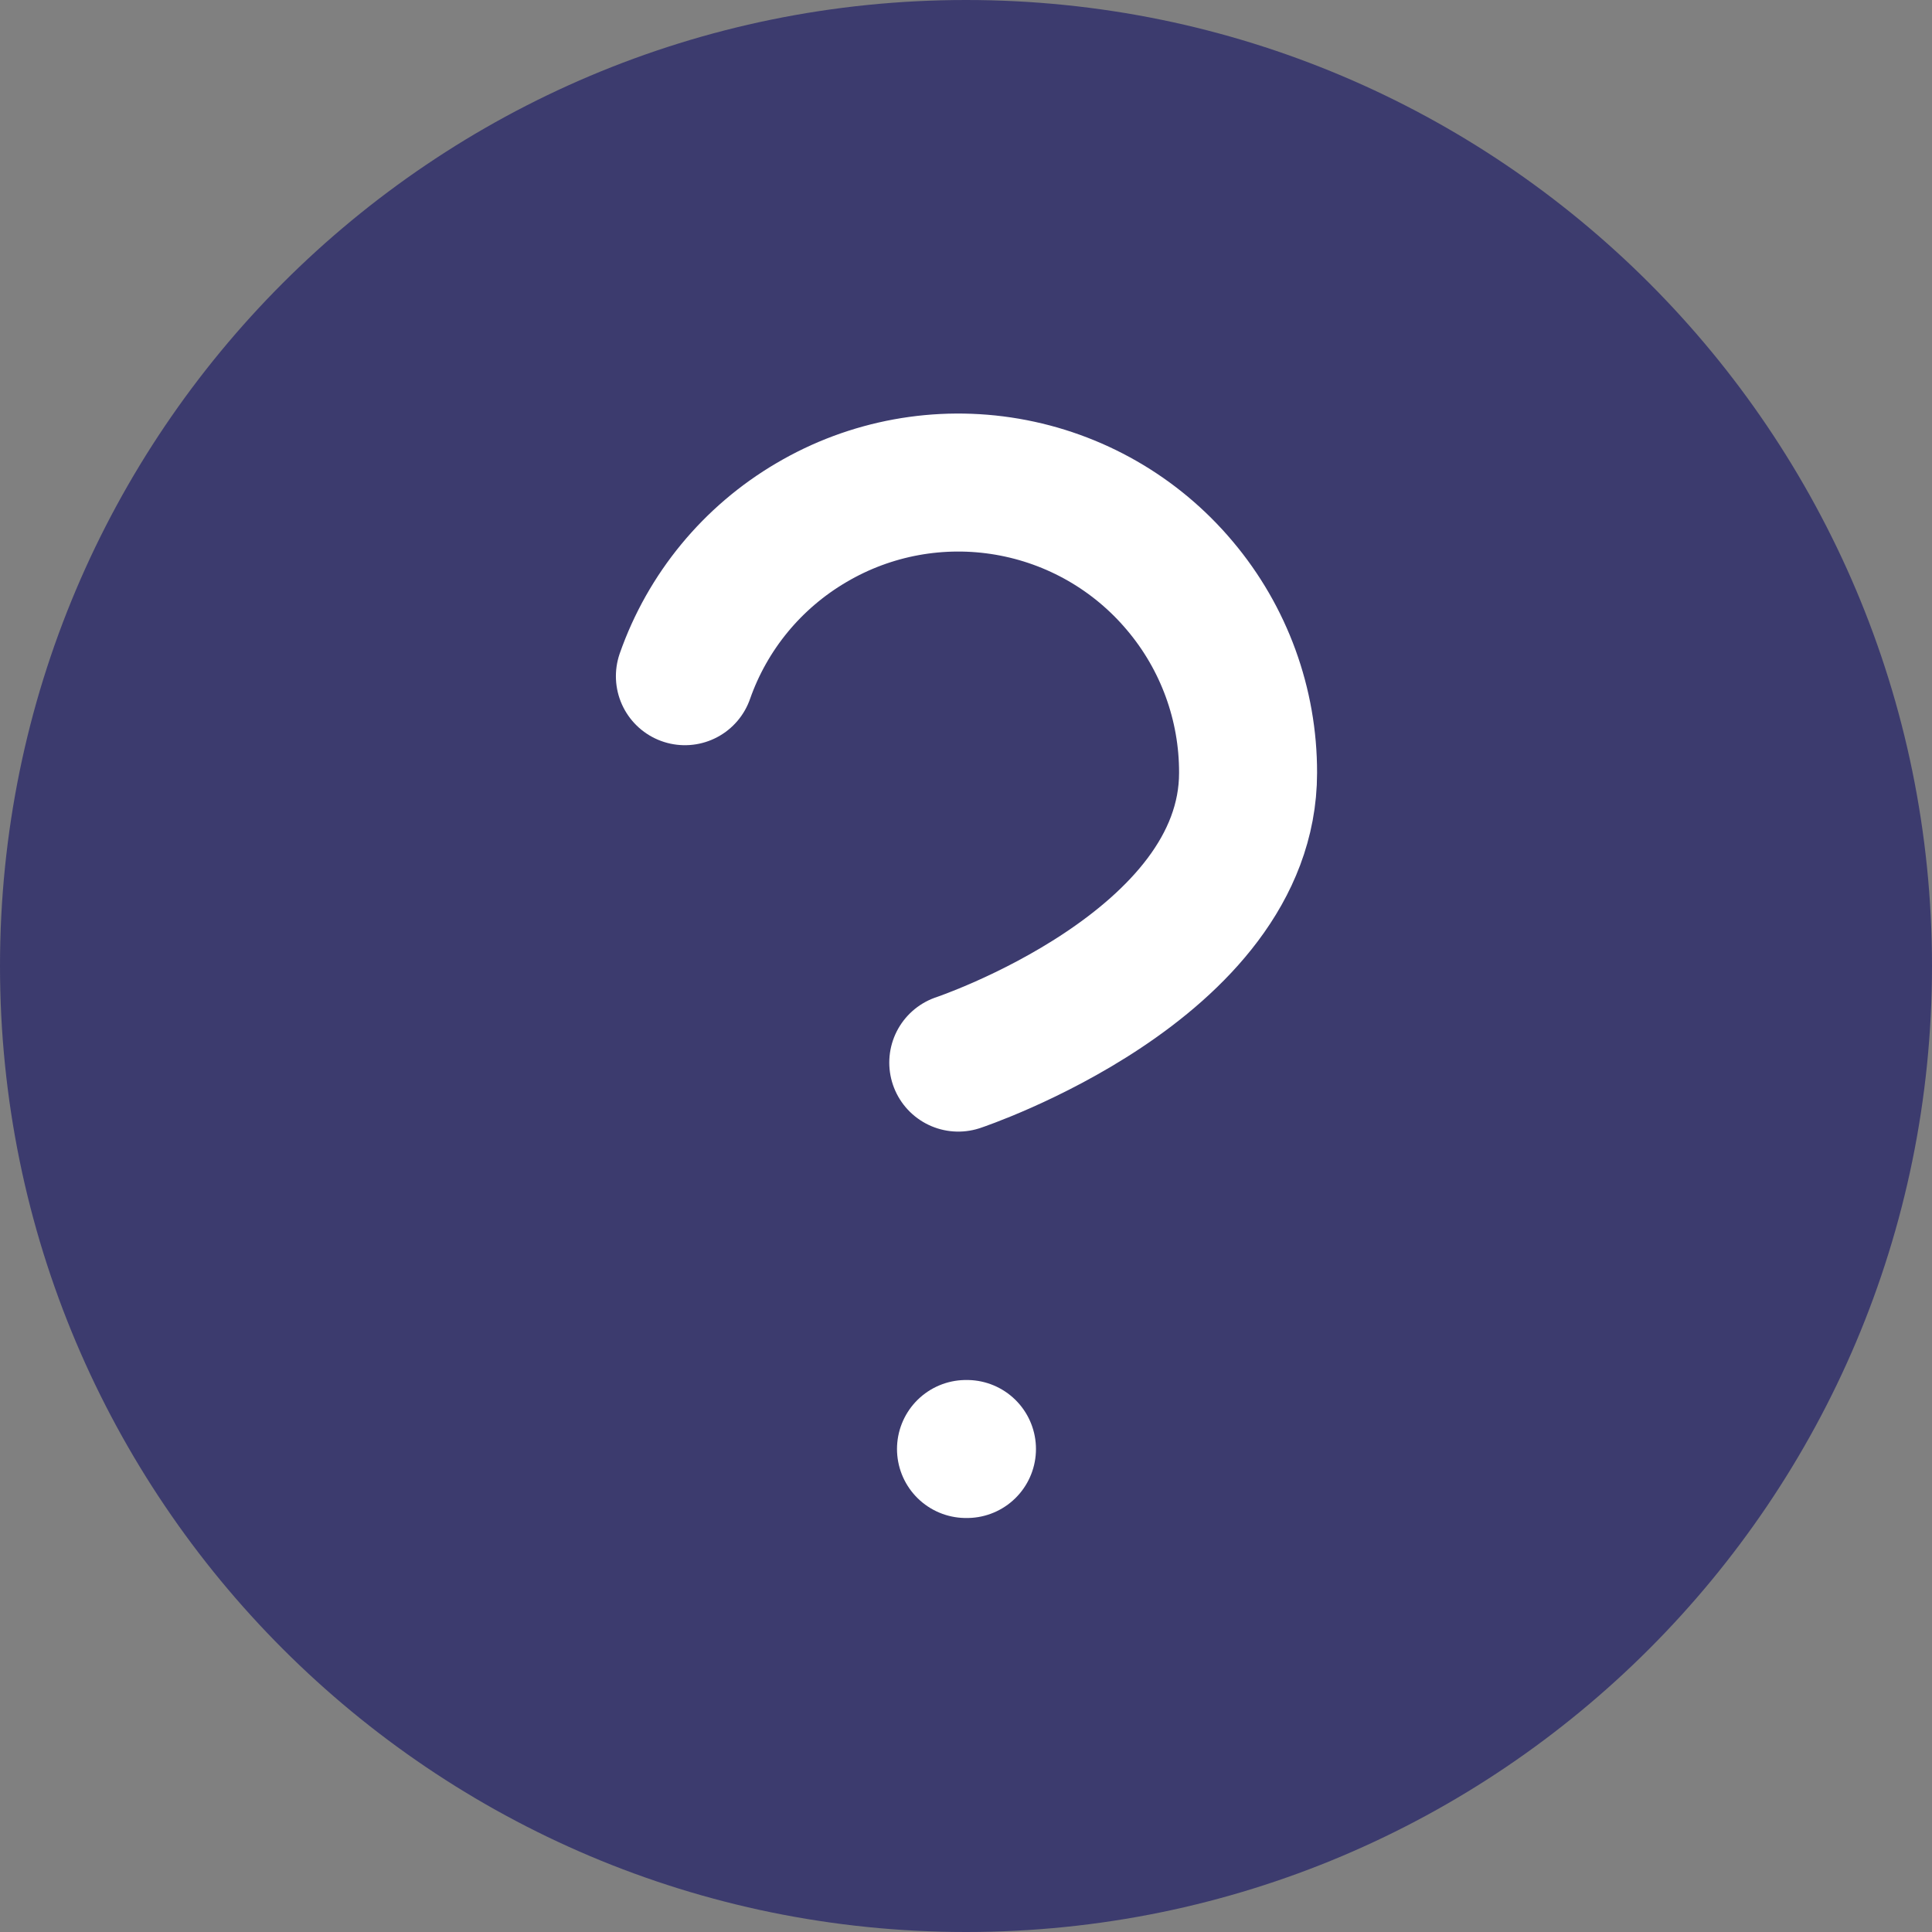
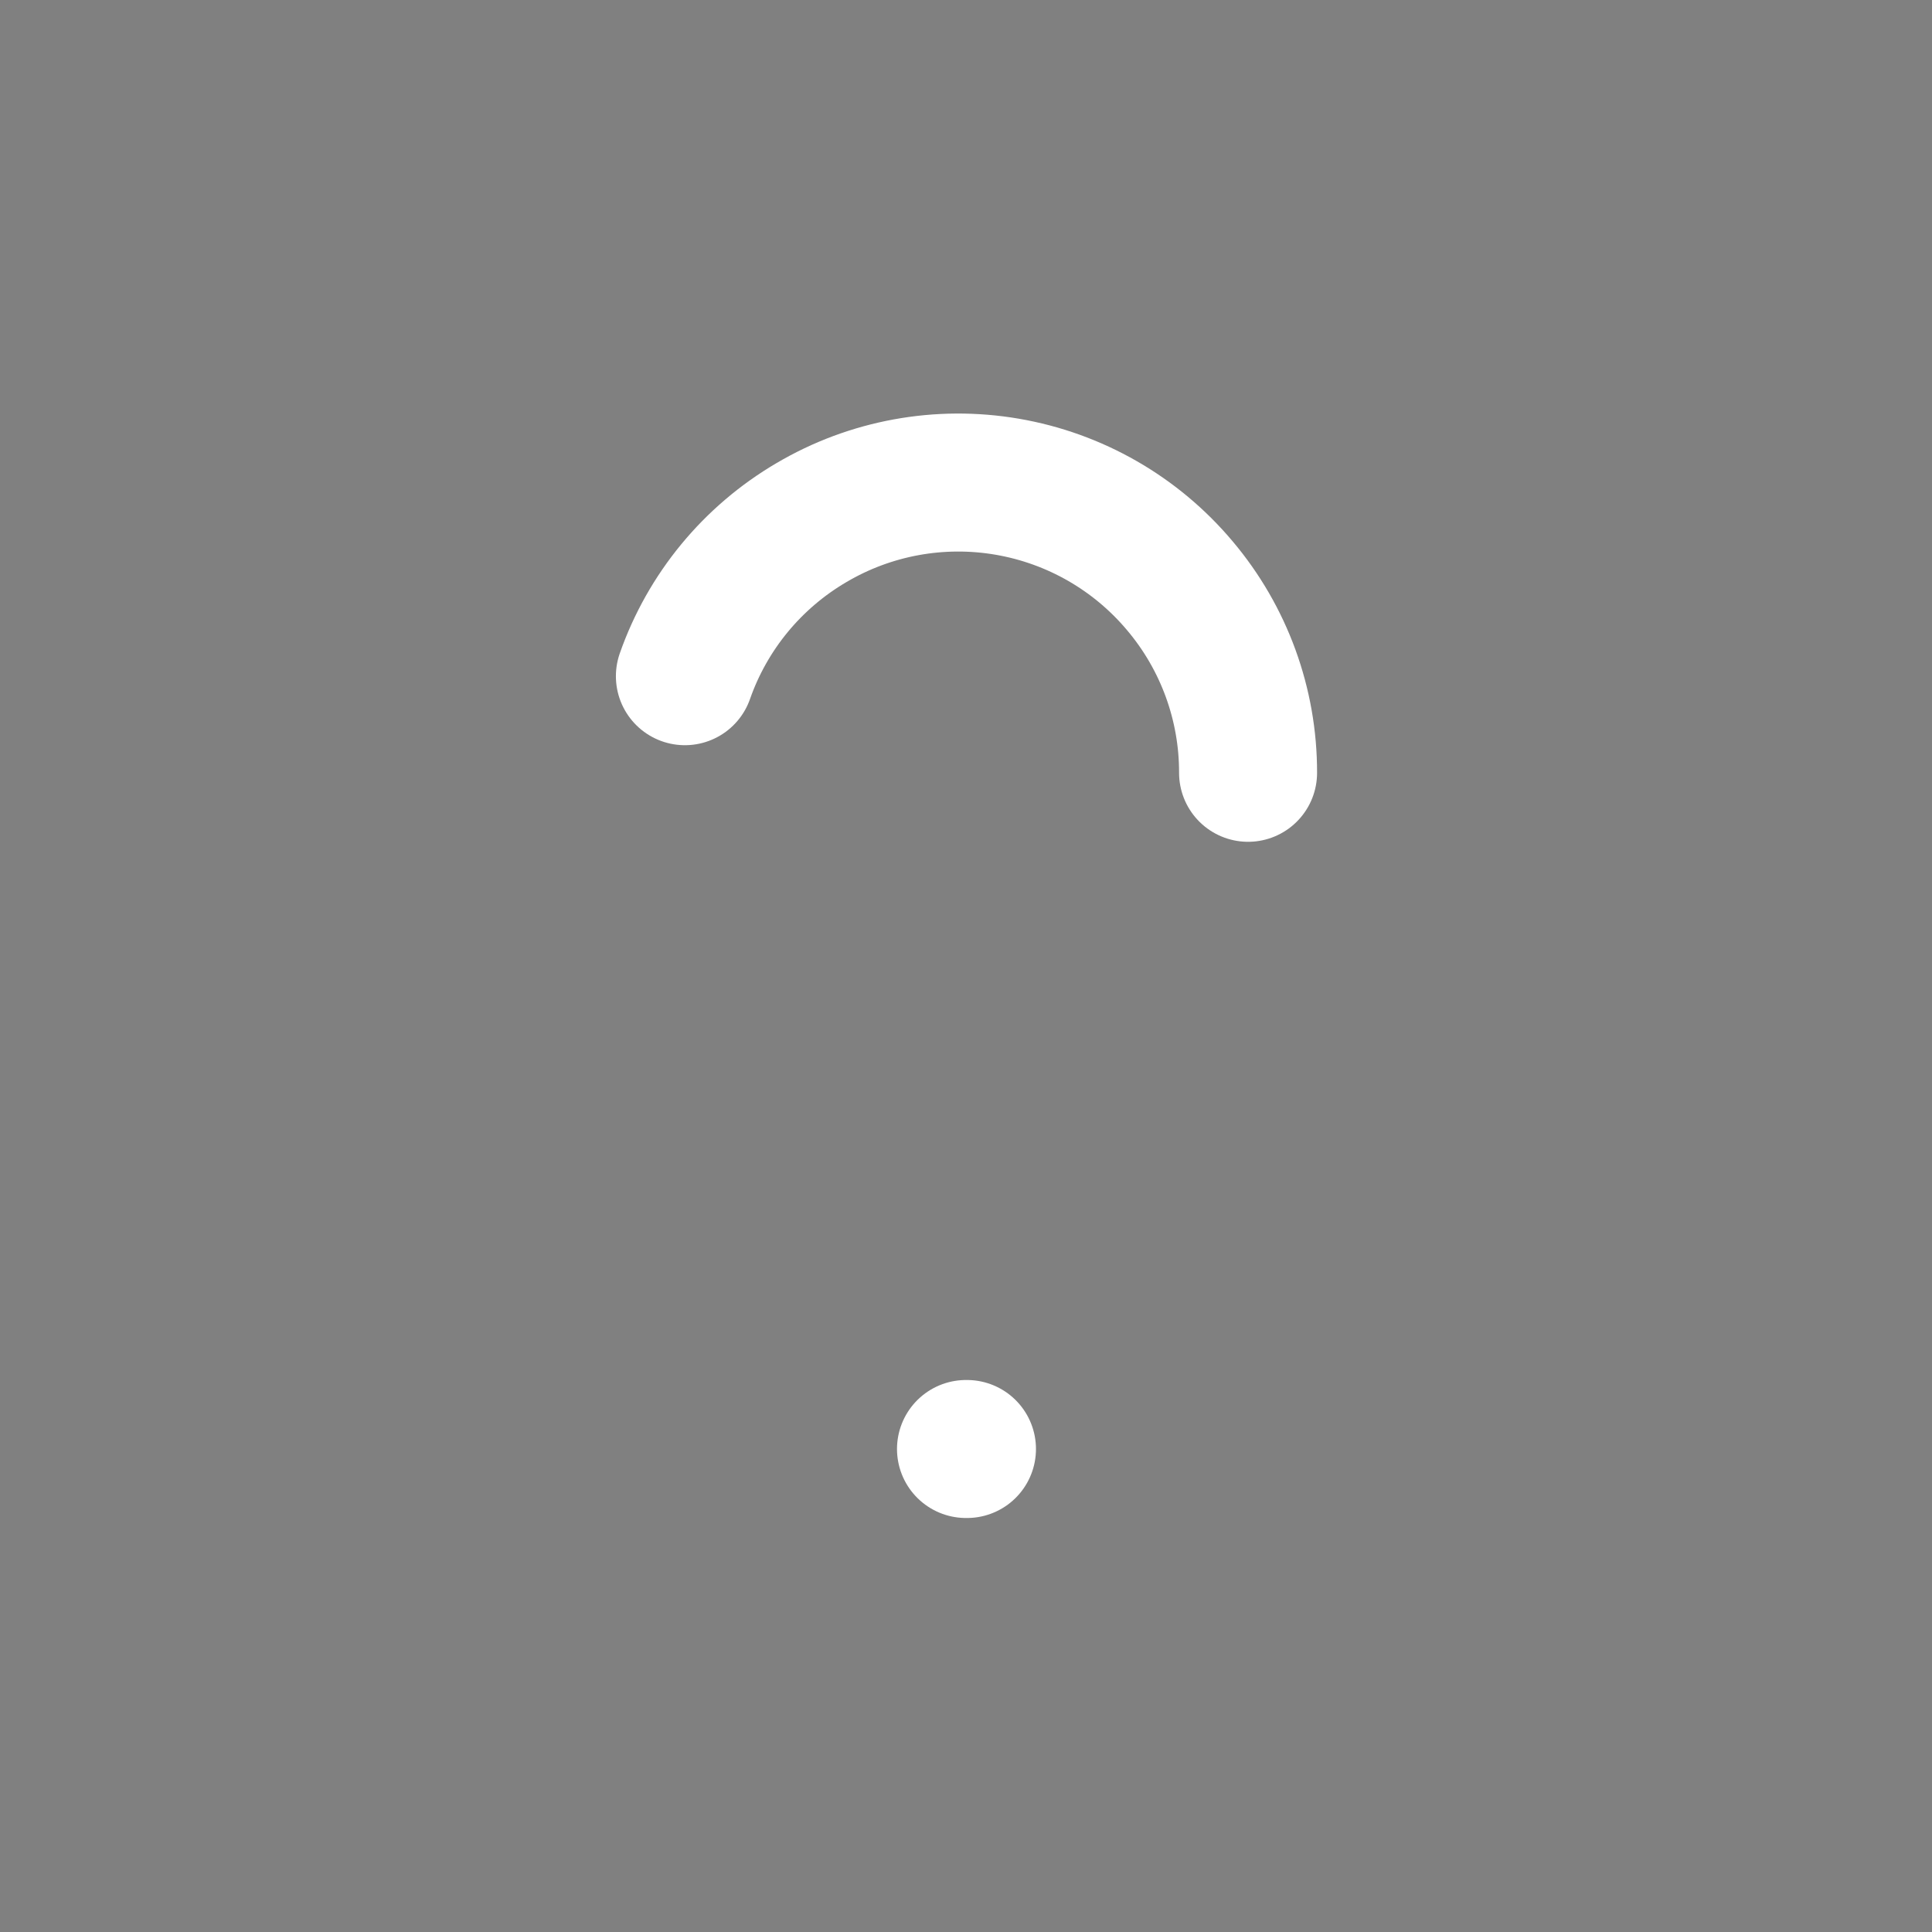
<svg xmlns="http://www.w3.org/2000/svg" width="14" height="14" viewBox="0 0 14 14" fill="none">
  <rect x="0" y="0" width="14" height="14" fill="#808080" stroke="none" />
-   <path d="M7 14C10.866 14 14 10.866 14 7C14 3.134 10.866 0 7 0C3.134 0 0 3.134 0 7C0 10.866 3.134 14 7 14Z" fill="#3C3B6E" />
-   <path d="M4.963 4.9C5.127 4.432 5.452 4.038 5.88 3.787C6.307 3.535 6.81 3.443 7.299 3.527C7.788 3.611 8.231 3.865 8.55 4.245C8.87 4.624 9.045 5.104 9.044 5.6C9.044 7 6.944 7.7 6.944 7.7" stroke="white" stroke-linecap="round" stroke-linejoin="round" />
+   <path d="M4.963 4.9C5.127 4.432 5.452 4.038 5.88 3.787C6.307 3.535 6.81 3.443 7.299 3.527C7.788 3.611 8.231 3.865 8.55 4.245C8.87 4.624 9.045 5.104 9.044 5.6" stroke="white" stroke-linecap="round" stroke-linejoin="round" />
  <path d="M7 10.5H7.007" stroke="white" stroke-linecap="round" stroke-linejoin="round" />
</svg>